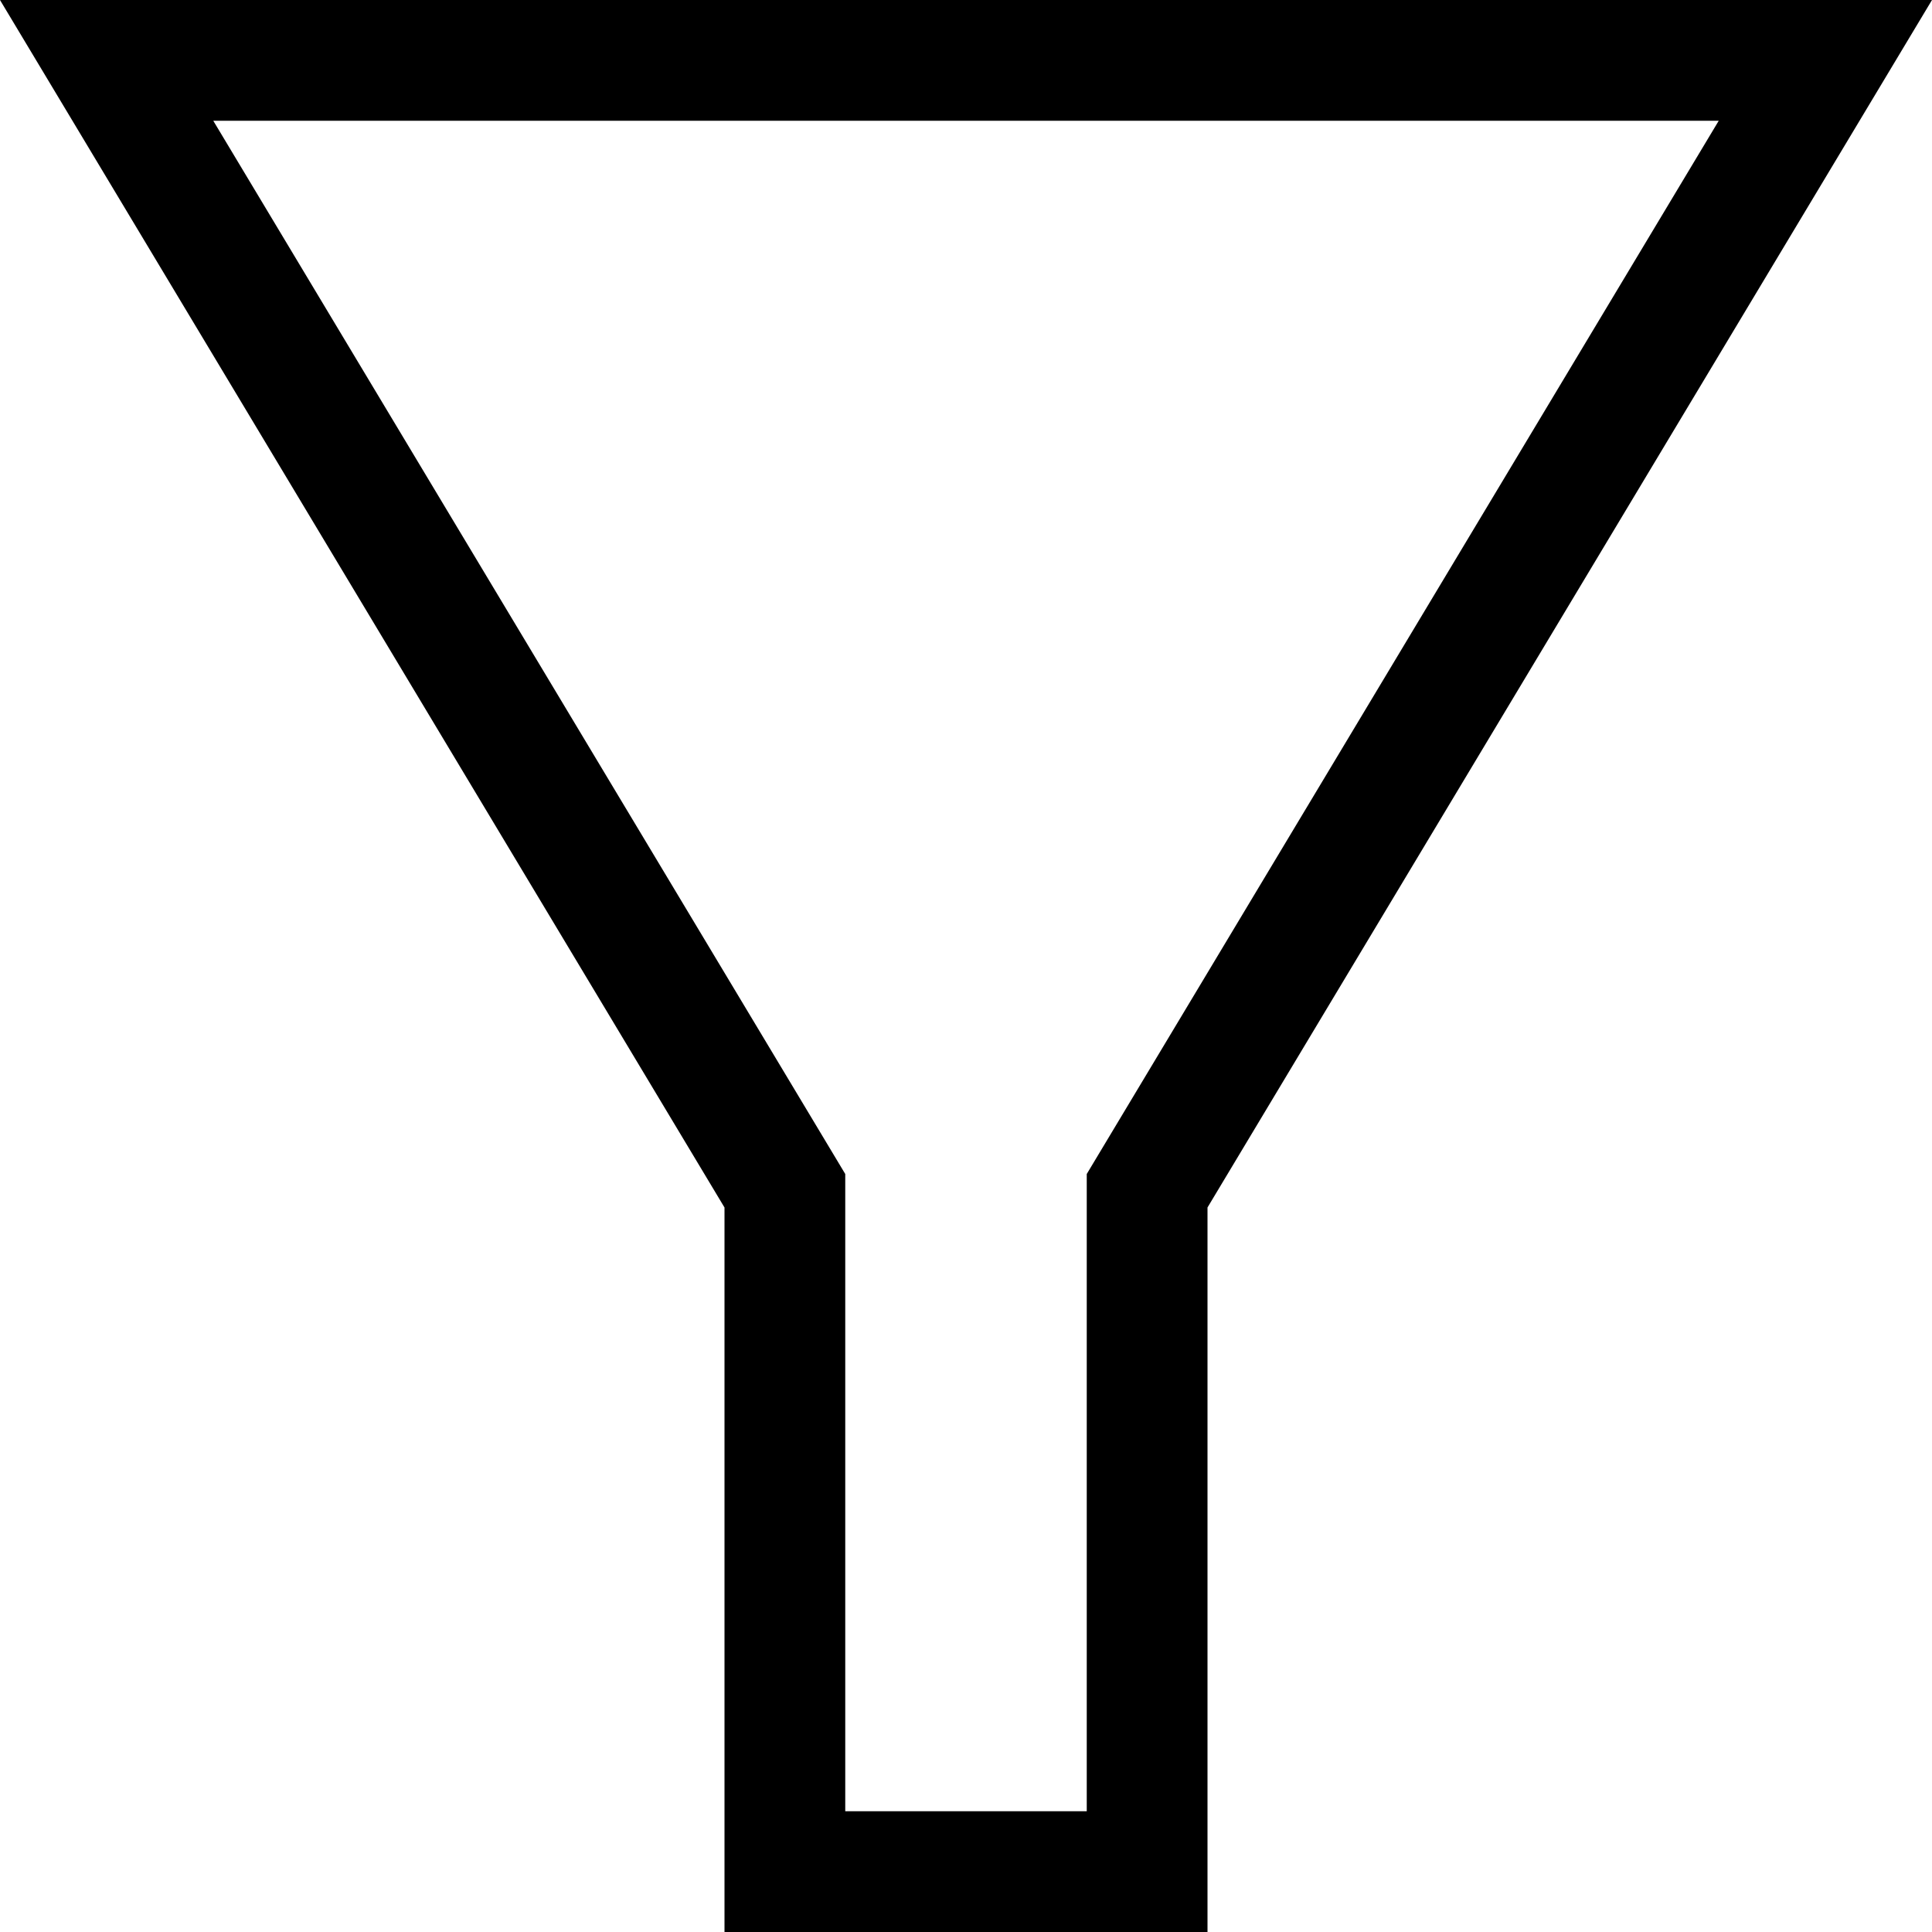
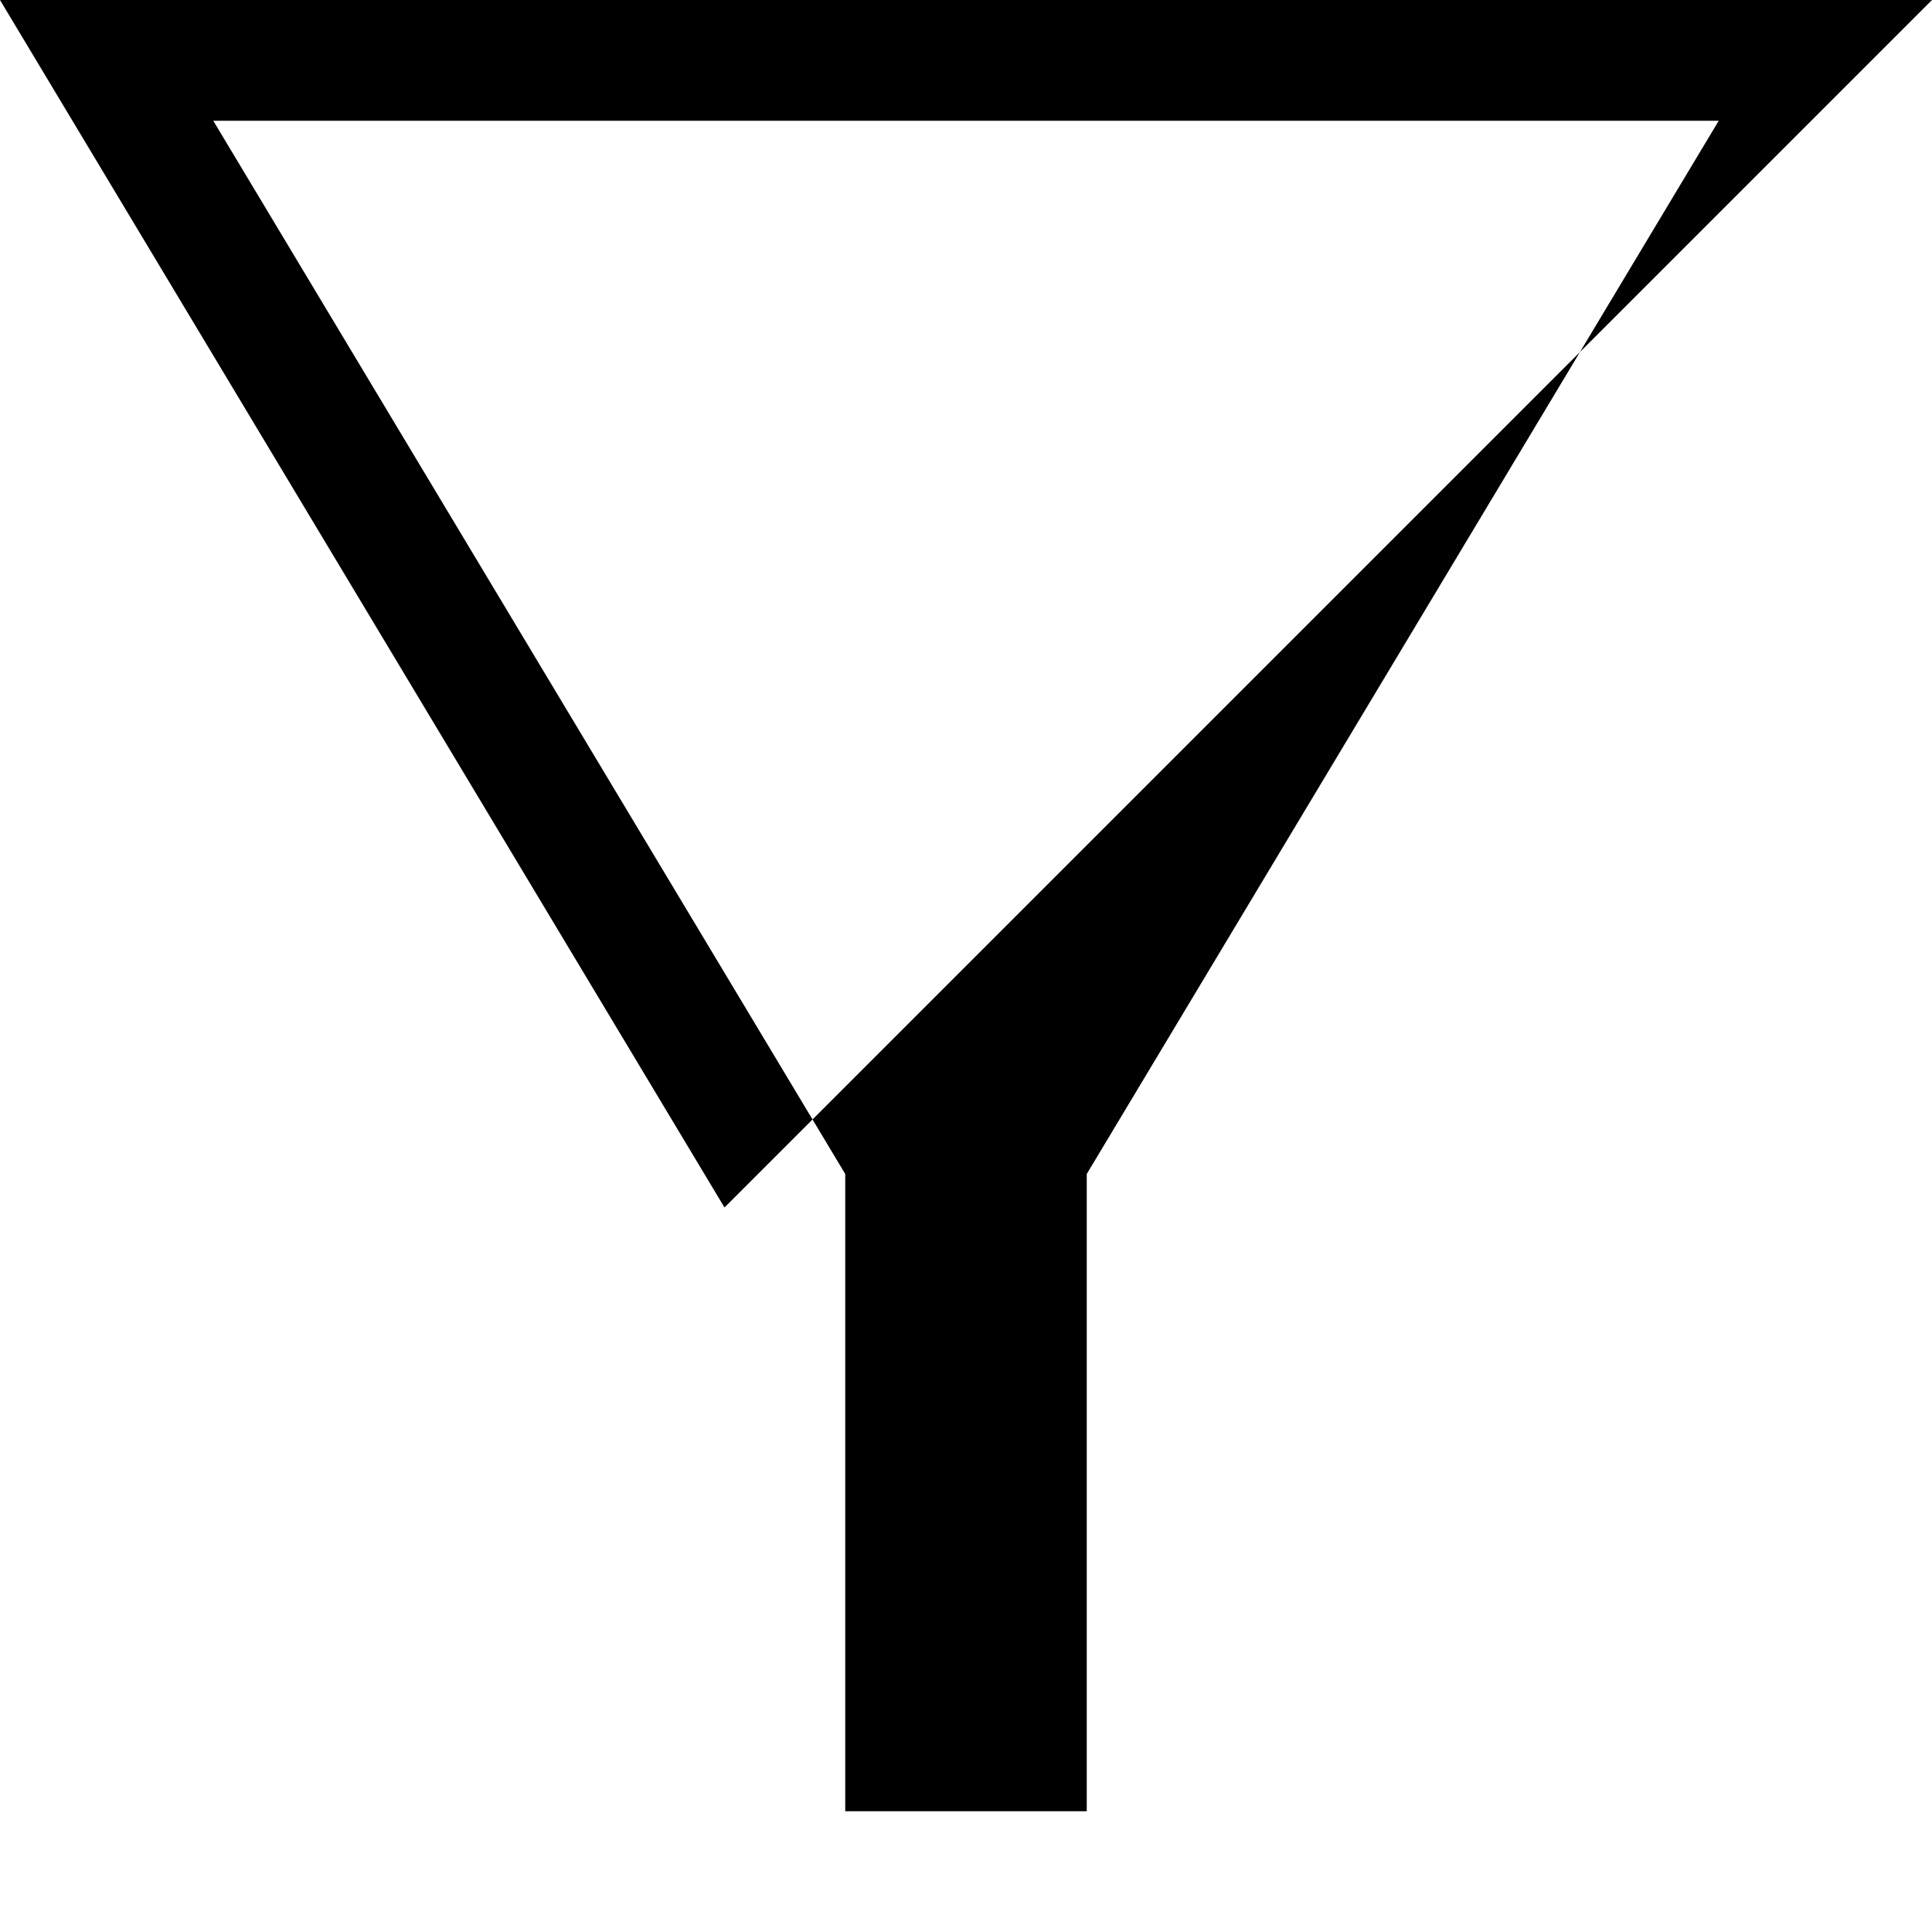
<svg xmlns="http://www.w3.org/2000/svg" version="1.1" id="Ebene_1" x="0px" y="0px" viewBox="0 0 18 18" style="enable-background:new 0 0 18 18;" xml:space="preserve">
-   <path d="M16.013,1.125l-5.888,9.813v5.937h-2.25v-5.937L1.987,1.125H16.013 M18,0H0l6.75,11.25V18h4.5v-6.75L18,0L18,0z" />
+   <path d="M16.013,1.125l-5.888,9.813v5.937h-2.25v-5.937L1.987,1.125H16.013 M18,0H0l6.75,11.25V18v-6.75L18,0L18,0z" />
</svg>